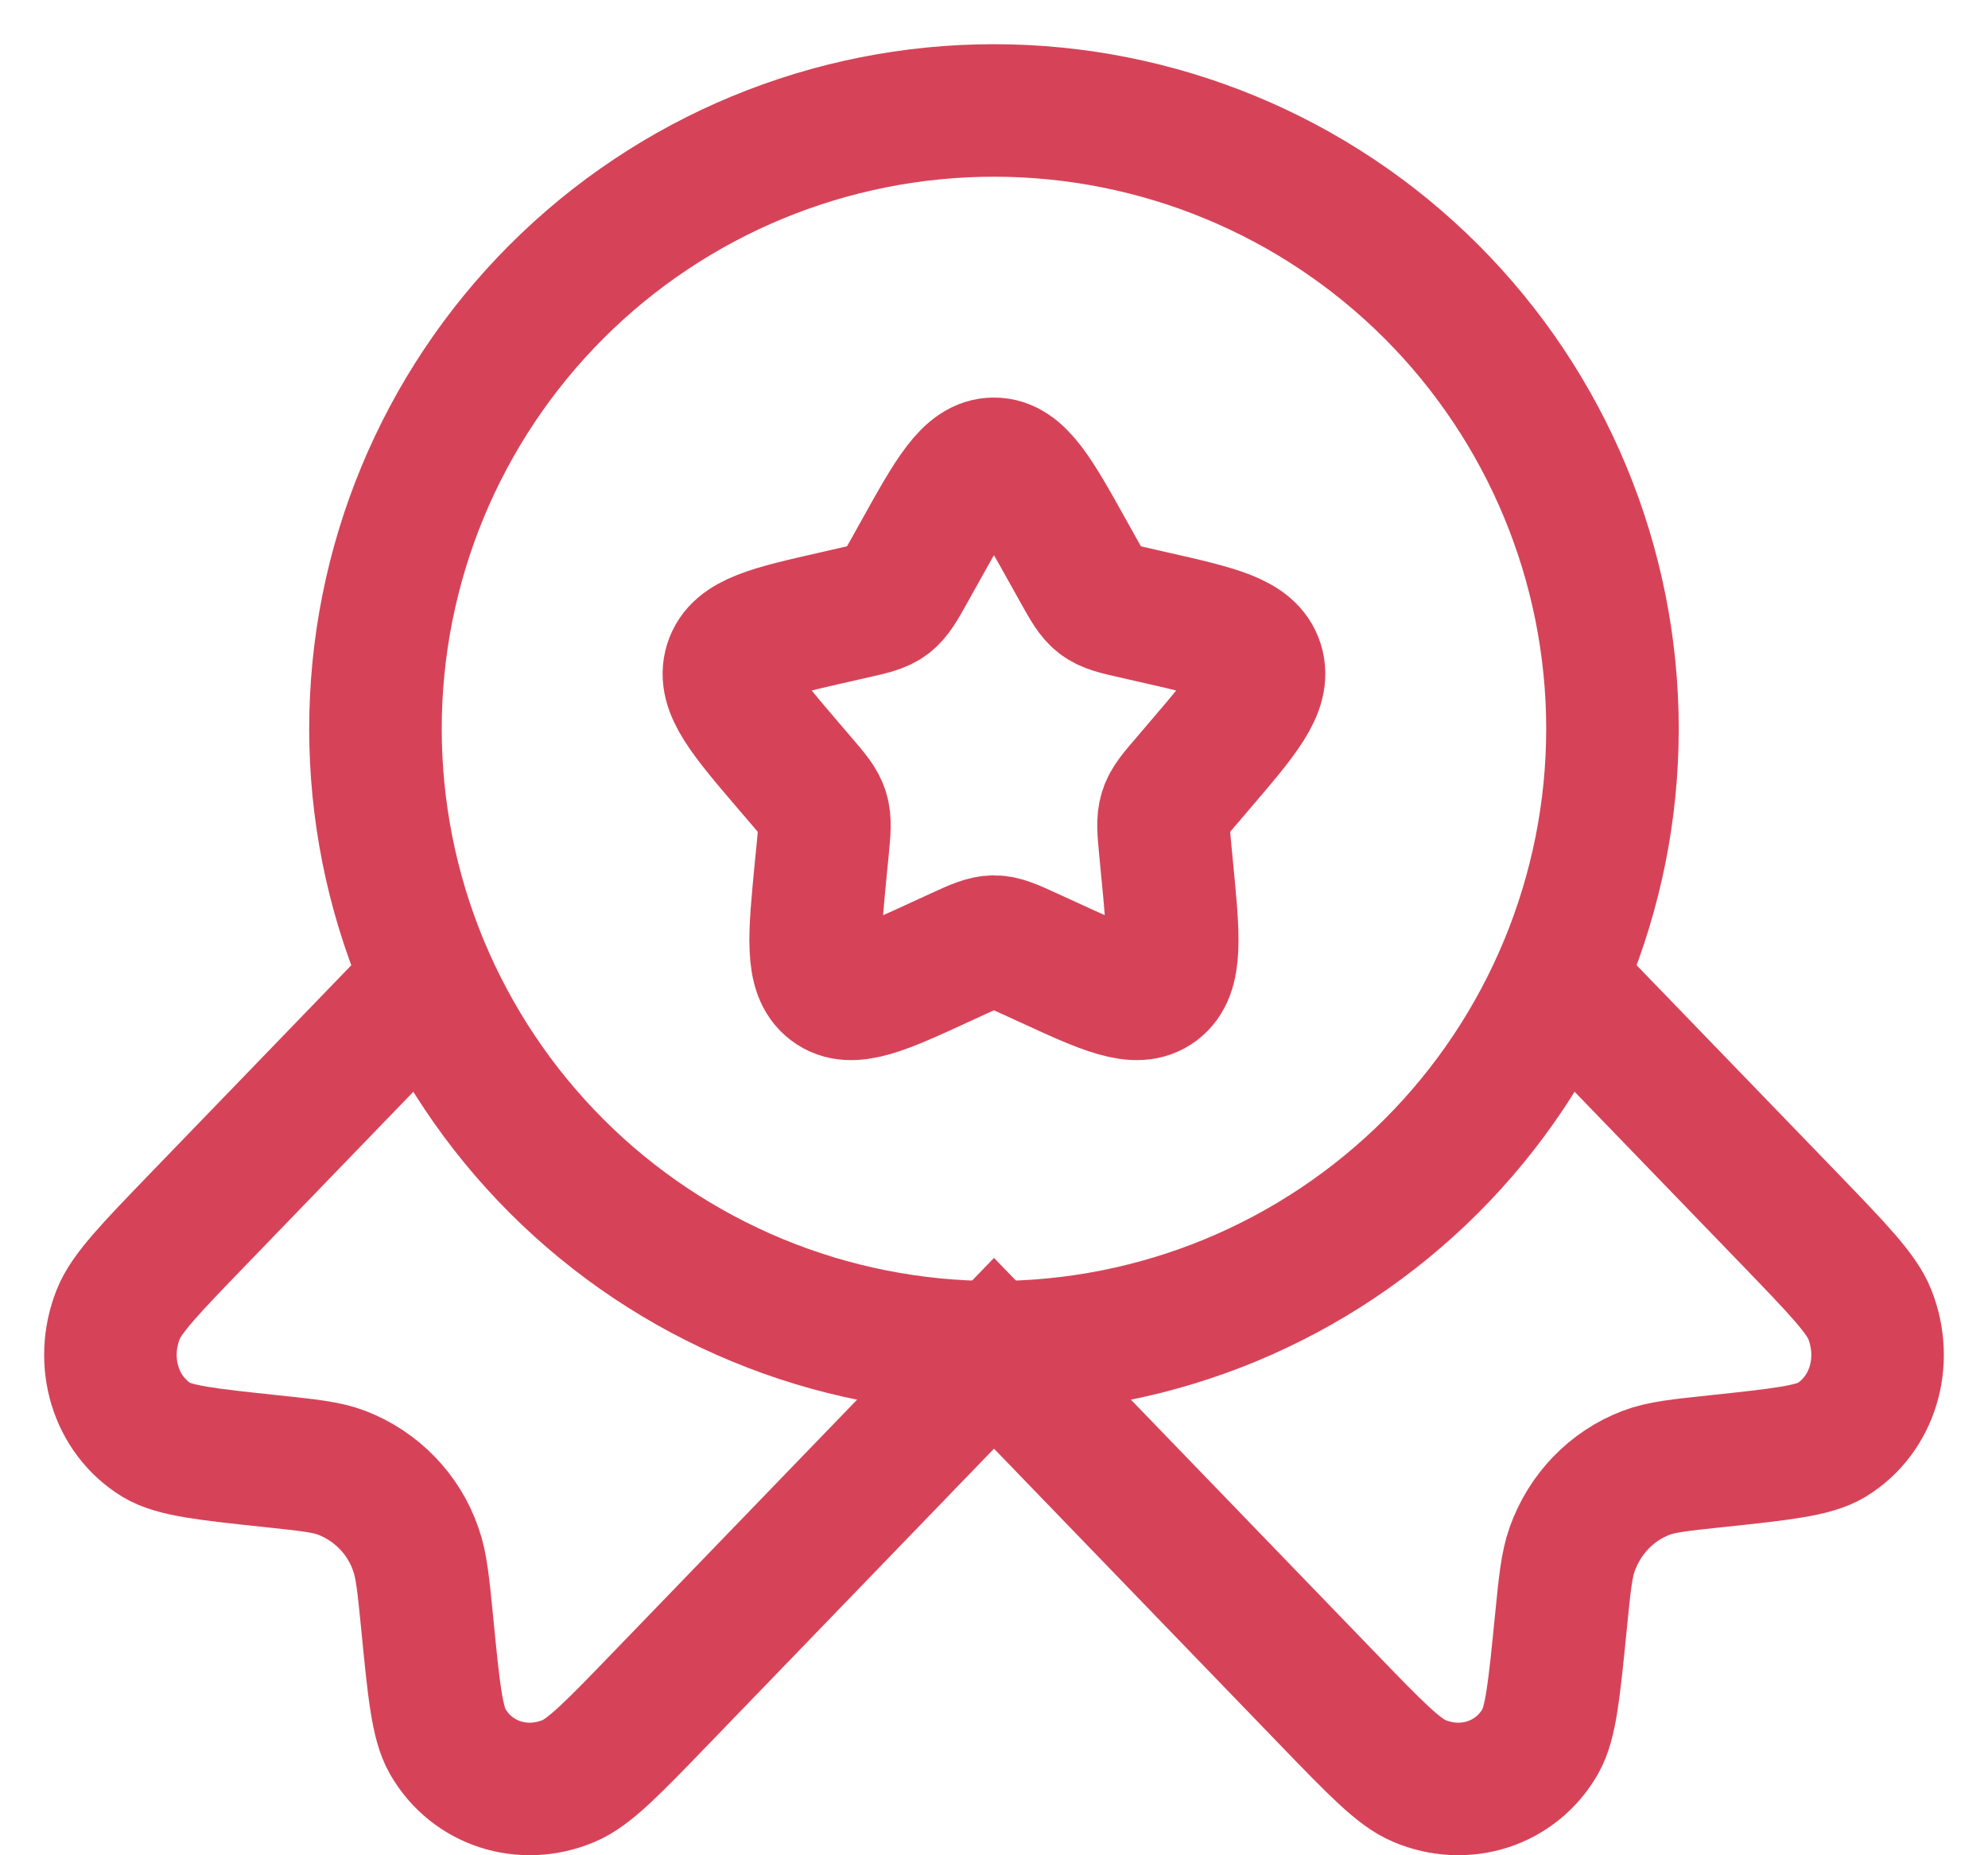
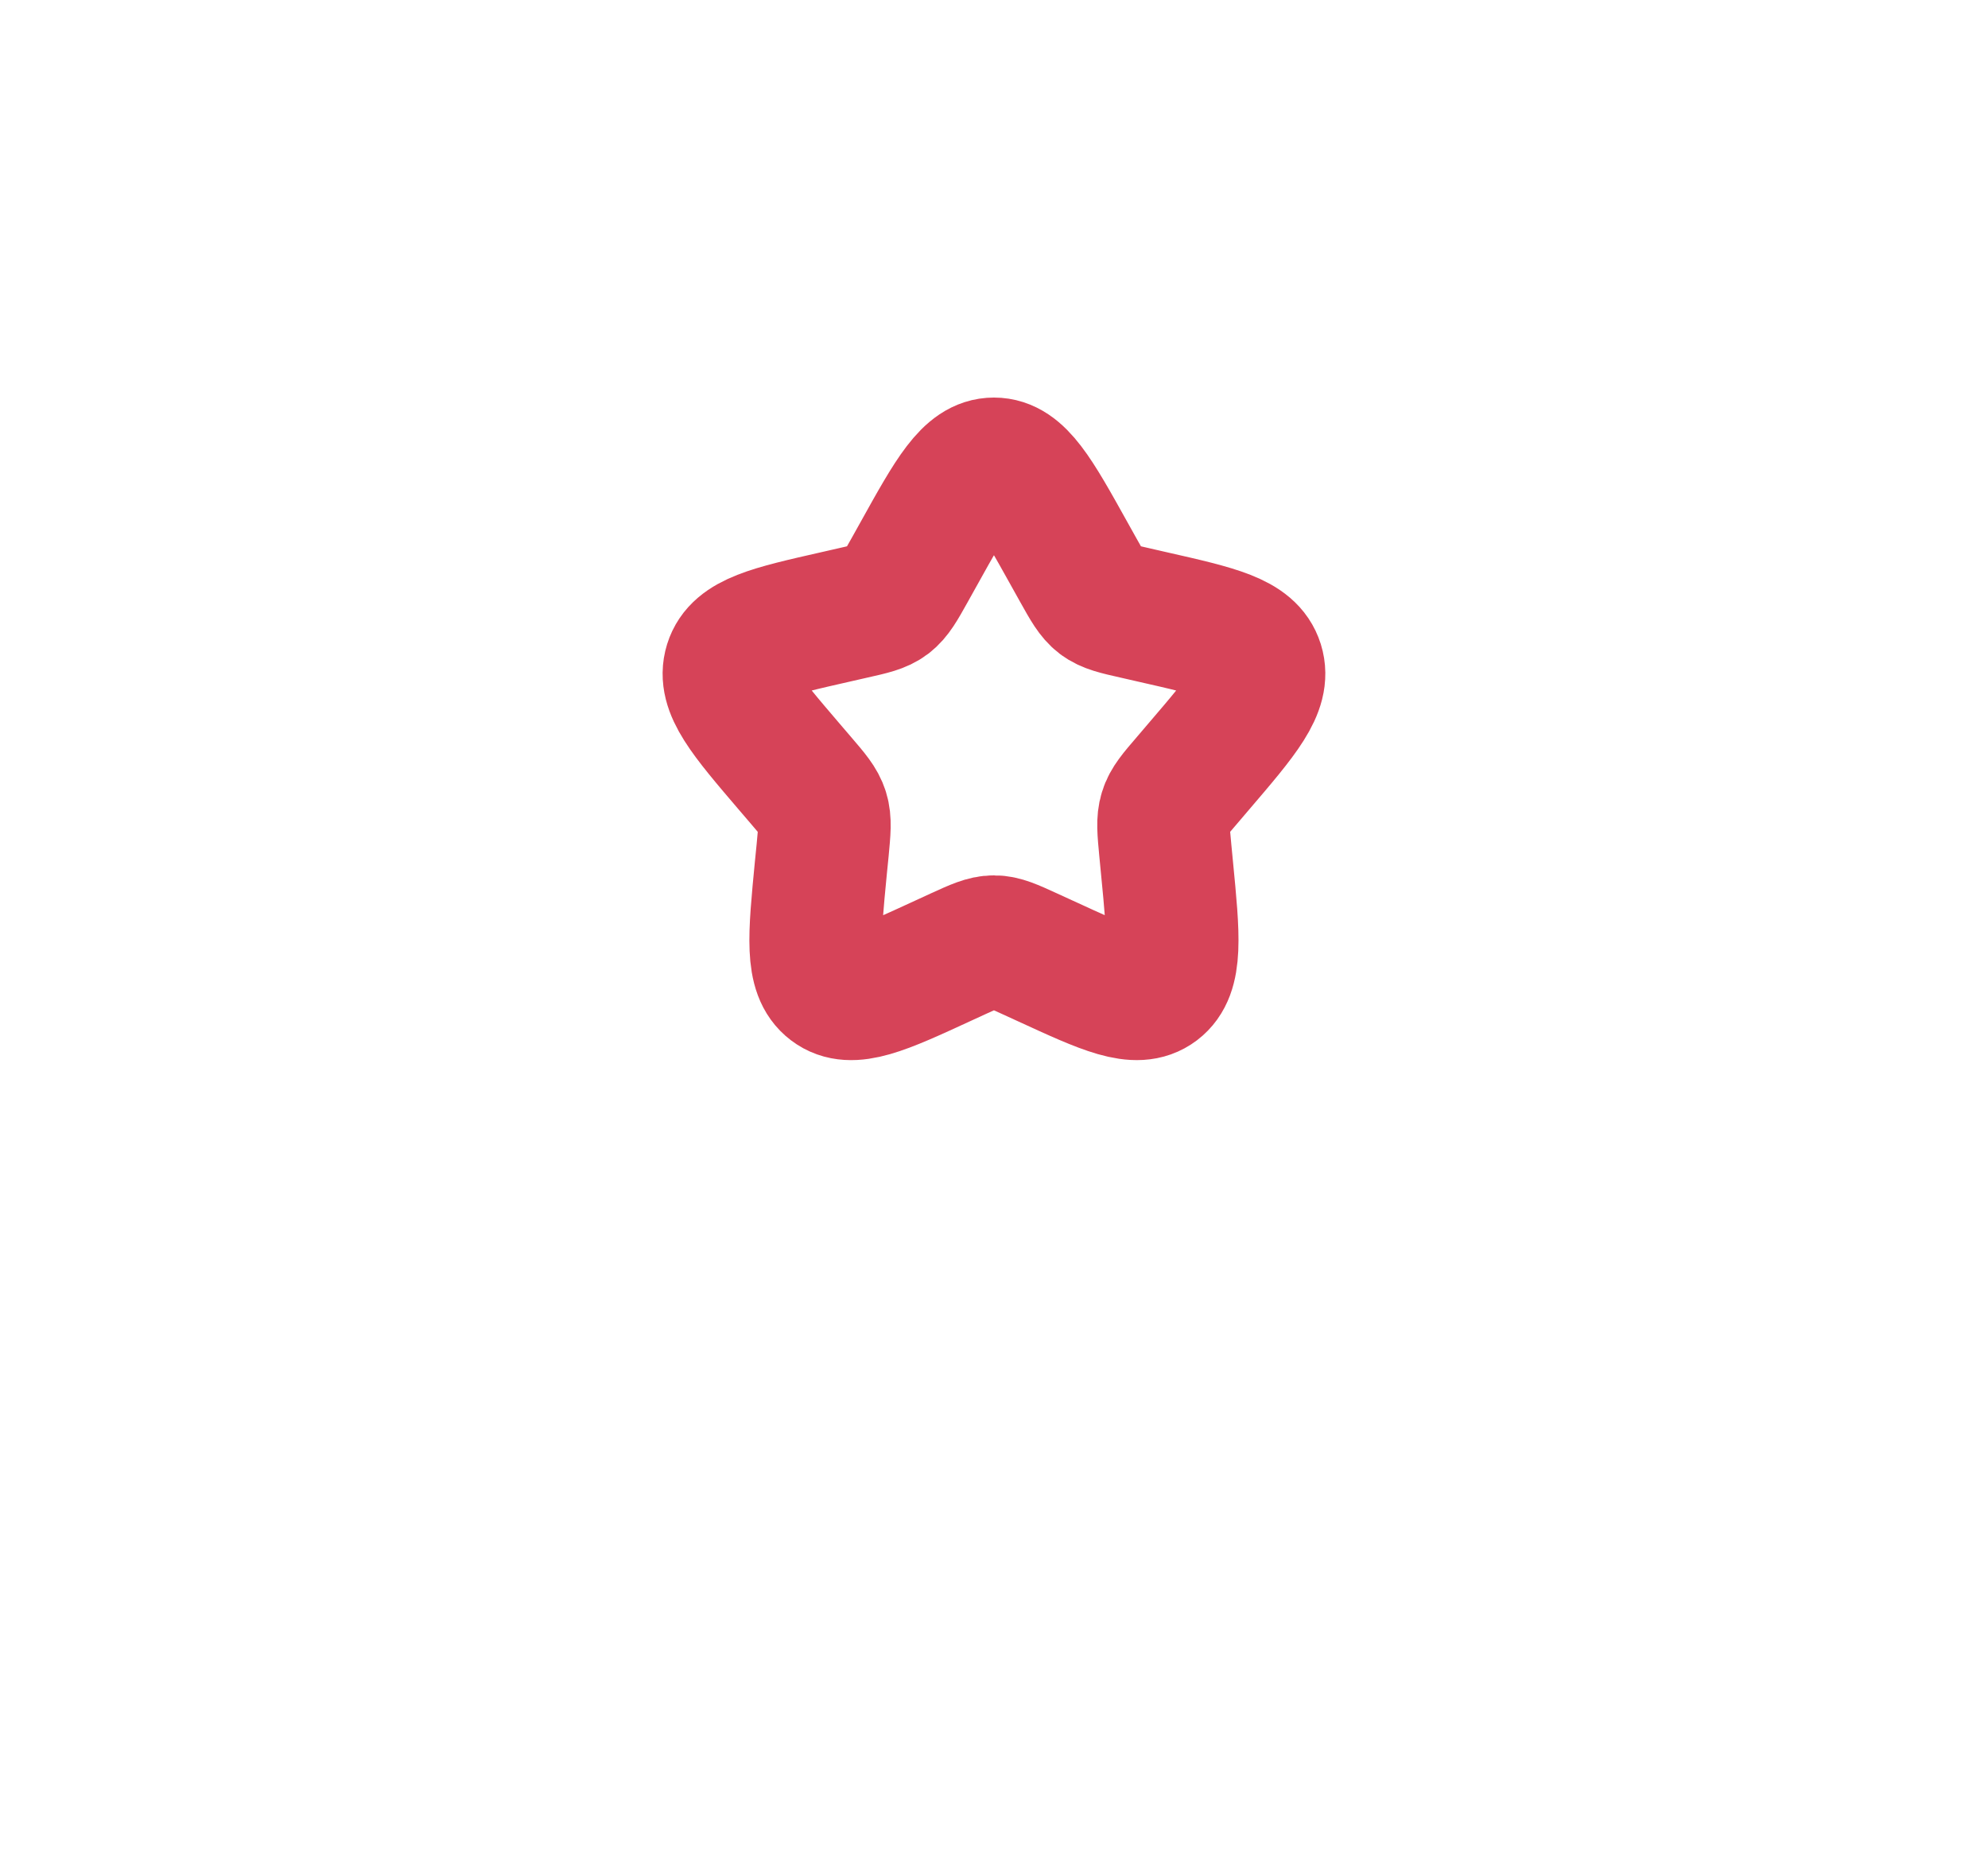
<svg xmlns="http://www.w3.org/2000/svg" width="30" height="28" viewBox="0 0 30 28" fill="none">
  <path d="M13.861 8.364C14.367 7.453 14.621 7 14.999 7C15.378 7 15.631 7.453 16.138 8.364L16.269 8.599C16.413 8.857 16.485 8.985 16.597 9.071C16.71 9.156 16.85 9.188 17.13 9.251L17.383 9.309C18.367 9.532 18.859 9.643 18.977 10.019C19.094 10.395 18.758 10.788 18.087 11.572L17.914 11.775C17.723 11.997 17.627 12.108 17.585 12.247C17.542 12.385 17.557 12.533 17.585 12.831L17.611 13.101C17.713 14.148 17.763 14.672 17.458 14.904C17.151 15.136 16.69 14.924 15.769 14.5L15.531 14.391C15.269 14.271 15.138 14.211 14.999 14.211C14.861 14.211 14.73 14.271 14.467 14.391L14.23 14.5C13.309 14.925 12.847 15.136 12.541 14.904C12.234 14.672 12.286 14.148 12.387 13.101L12.414 12.831C12.442 12.533 12.457 12.385 12.414 12.247C12.371 12.108 12.275 11.997 12.085 11.775L11.911 11.572C11.241 10.788 10.905 10.396 11.022 10.019C11.139 9.643 11.631 9.532 12.615 9.309L12.869 9.251C13.149 9.188 13.289 9.157 13.402 9.071C13.514 8.985 13.586 8.857 13.73 8.599L13.861 8.364Z" stroke="#D64358" stroke-width="2" />
-   <path d="M24.333 11C24.333 12.226 24.091 13.439 23.622 14.572C23.153 15.704 22.466 16.733 21.599 17.6C20.732 18.466 19.703 19.154 18.571 19.623C17.439 20.092 16.225 20.333 14.999 20.333C13.774 20.333 12.56 20.092 11.428 19.623C10.295 19.154 9.266 18.466 8.4 17.6C7.533 16.733 6.846 15.704 6.376 14.572C5.907 13.439 5.666 12.226 5.666 11C5.666 8.525 6.649 6.151 8.4 4.4C10.15 2.65 12.524 1.667 14.999 1.667C17.475 1.667 19.849 2.65 21.599 4.4C23.349 6.151 24.333 8.525 24.333 11Z" stroke="#D64358" stroke-width="2" />
-   <path d="M6.274 15L2.989 18.401C2.269 19.147 1.909 19.52 1.784 19.836C1.5 20.555 1.744 21.353 2.361 21.732C2.633 21.897 3.122 21.949 4.101 22.053C4.654 22.112 4.93 22.14 5.161 22.229C5.419 22.329 5.652 22.484 5.845 22.683C6.037 22.882 6.184 23.12 6.274 23.381C6.36 23.621 6.388 23.907 6.445 24.48C6.544 25.493 6.594 26 6.754 26.28C7.12 26.92 7.892 27.171 8.585 26.877C8.892 26.749 9.252 26.377 9.972 25.631L15 20.424L20.028 25.631C20.748 26.377 21.108 26.749 21.415 26.877C22.108 27.171 22.88 26.92 23.245 26.28C23.405 26 23.454 25.493 23.555 24.48C23.612 23.907 23.64 23.621 23.725 23.381C23.917 22.845 24.32 22.428 24.838 22.229C25.069 22.14 25.345 22.112 25.898 22.053C26.877 21.949 27.366 21.897 27.639 21.732C28.256 21.353 28.5 20.555 28.216 19.836C28.09 19.52 27.73 19.147 27.011 18.401L23.725 15" stroke="#D64358" stroke-width="2" />
</svg>